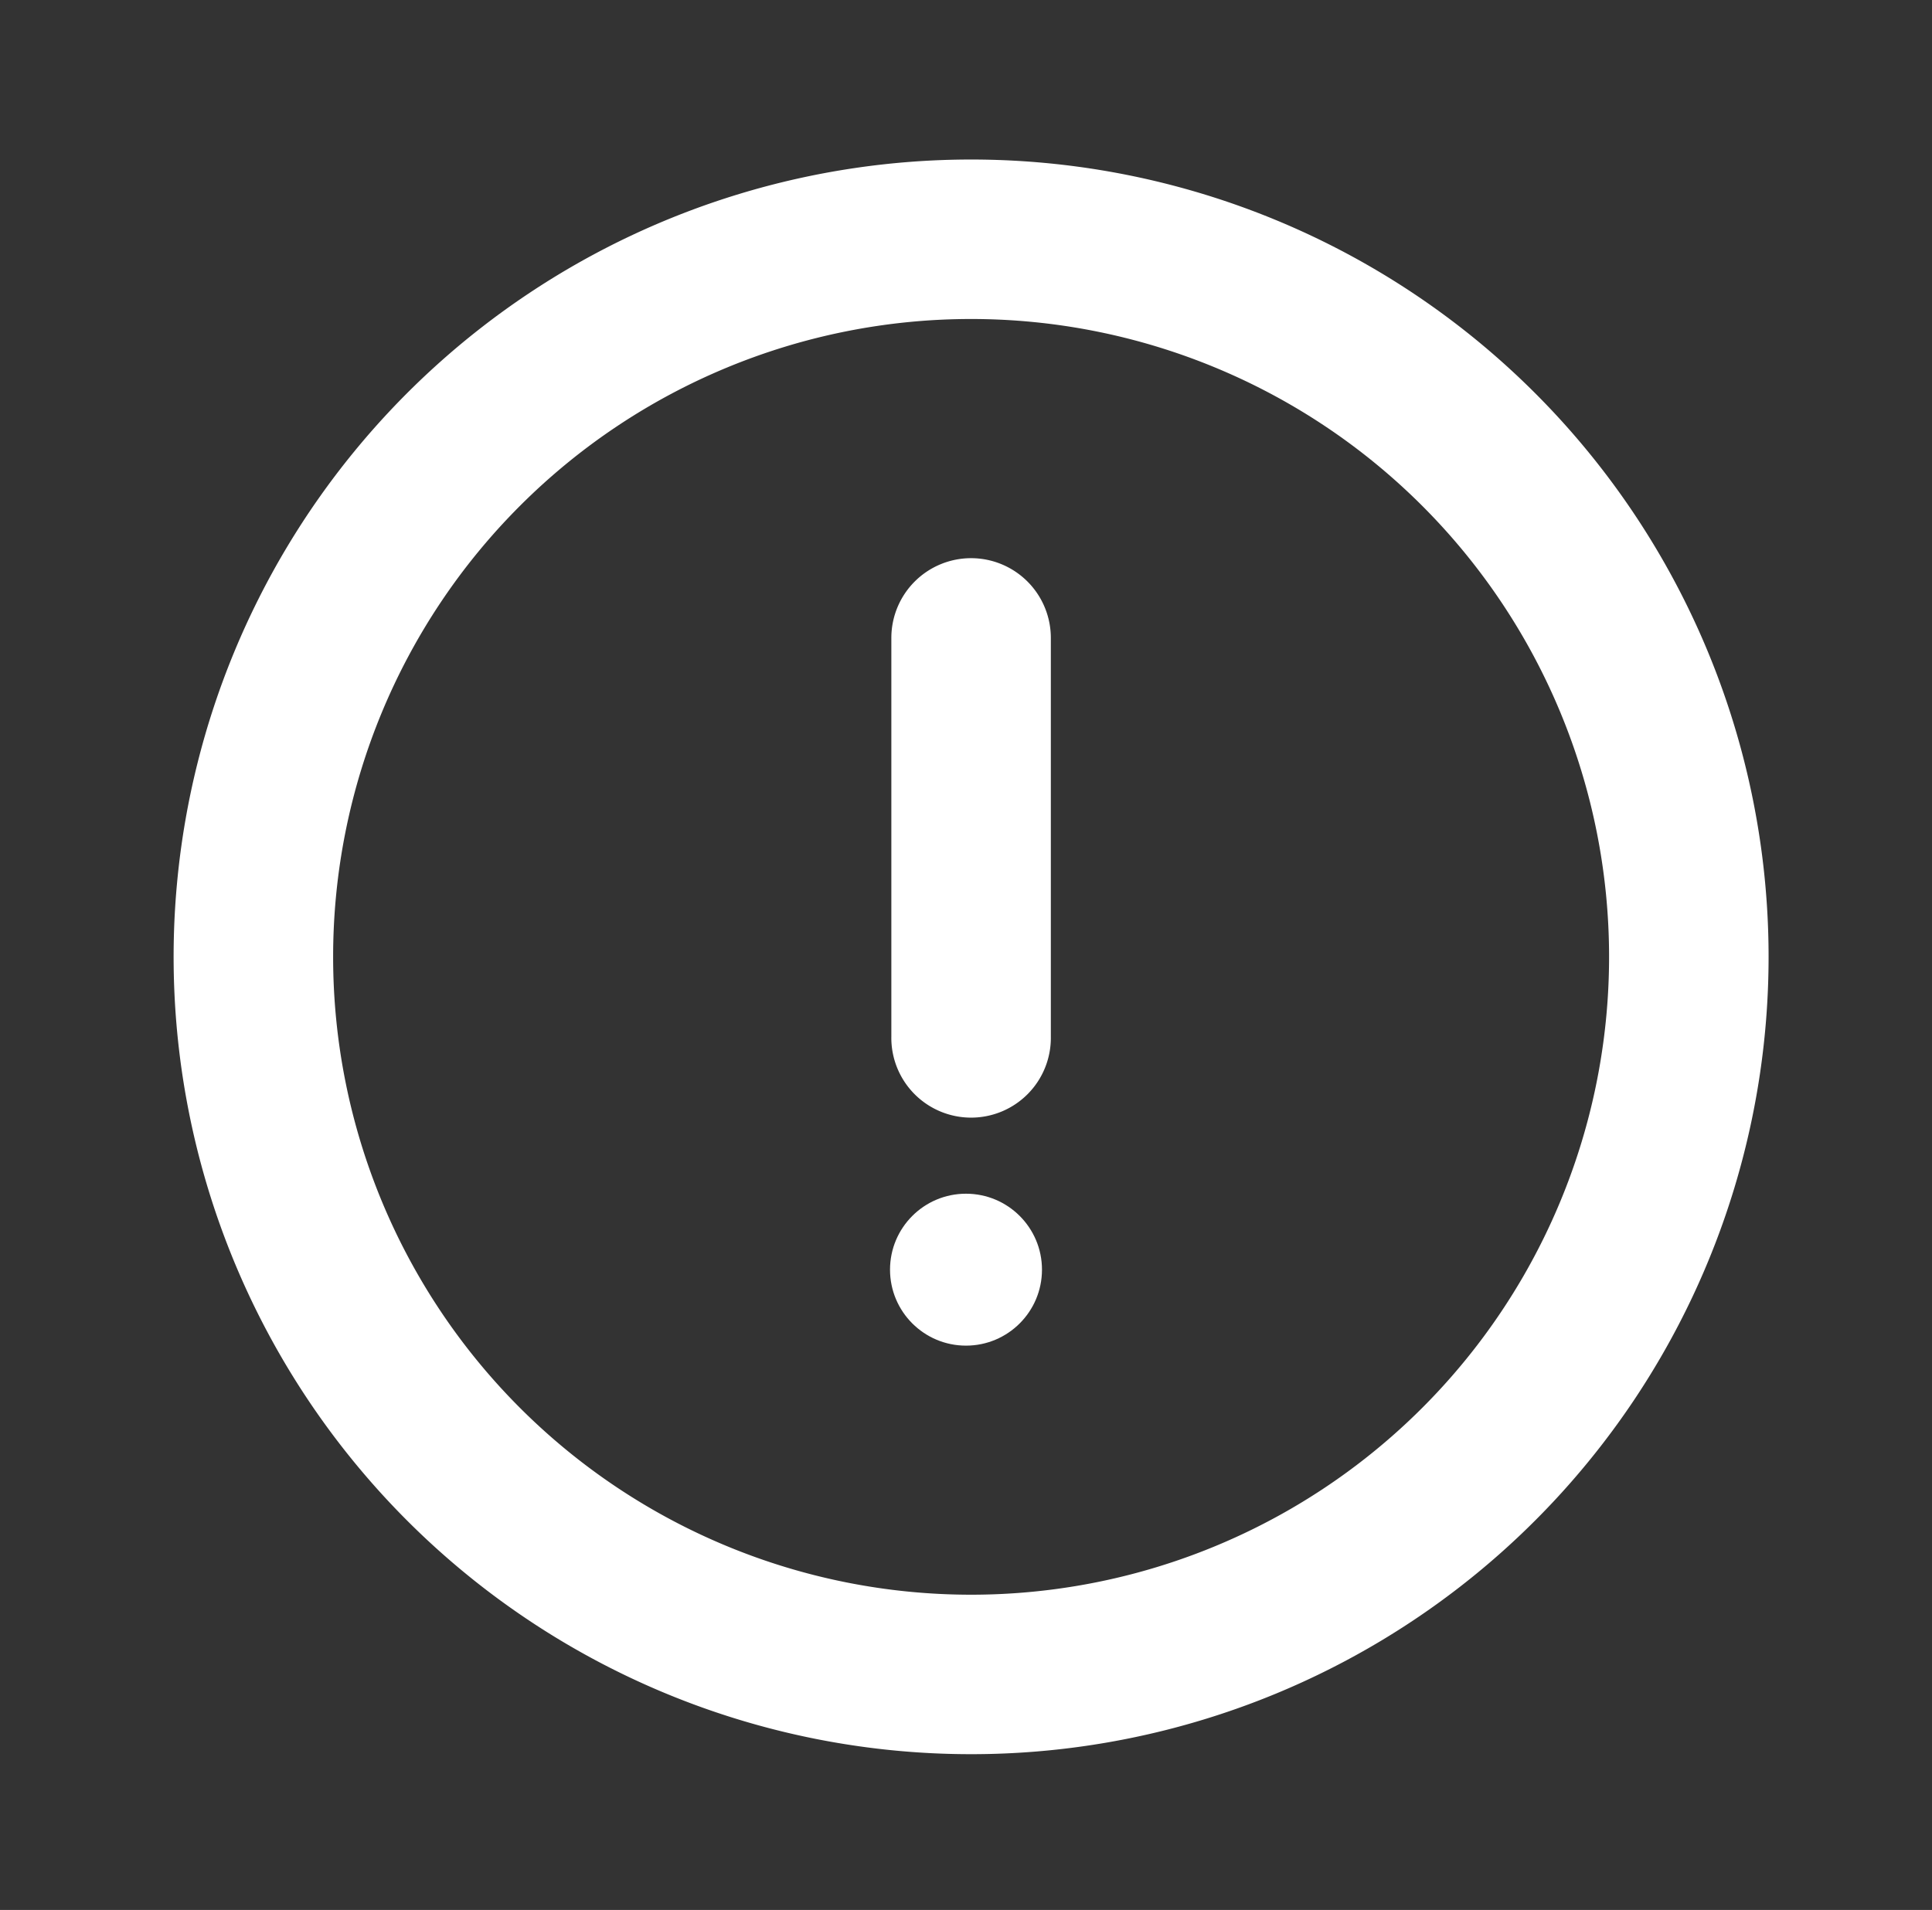
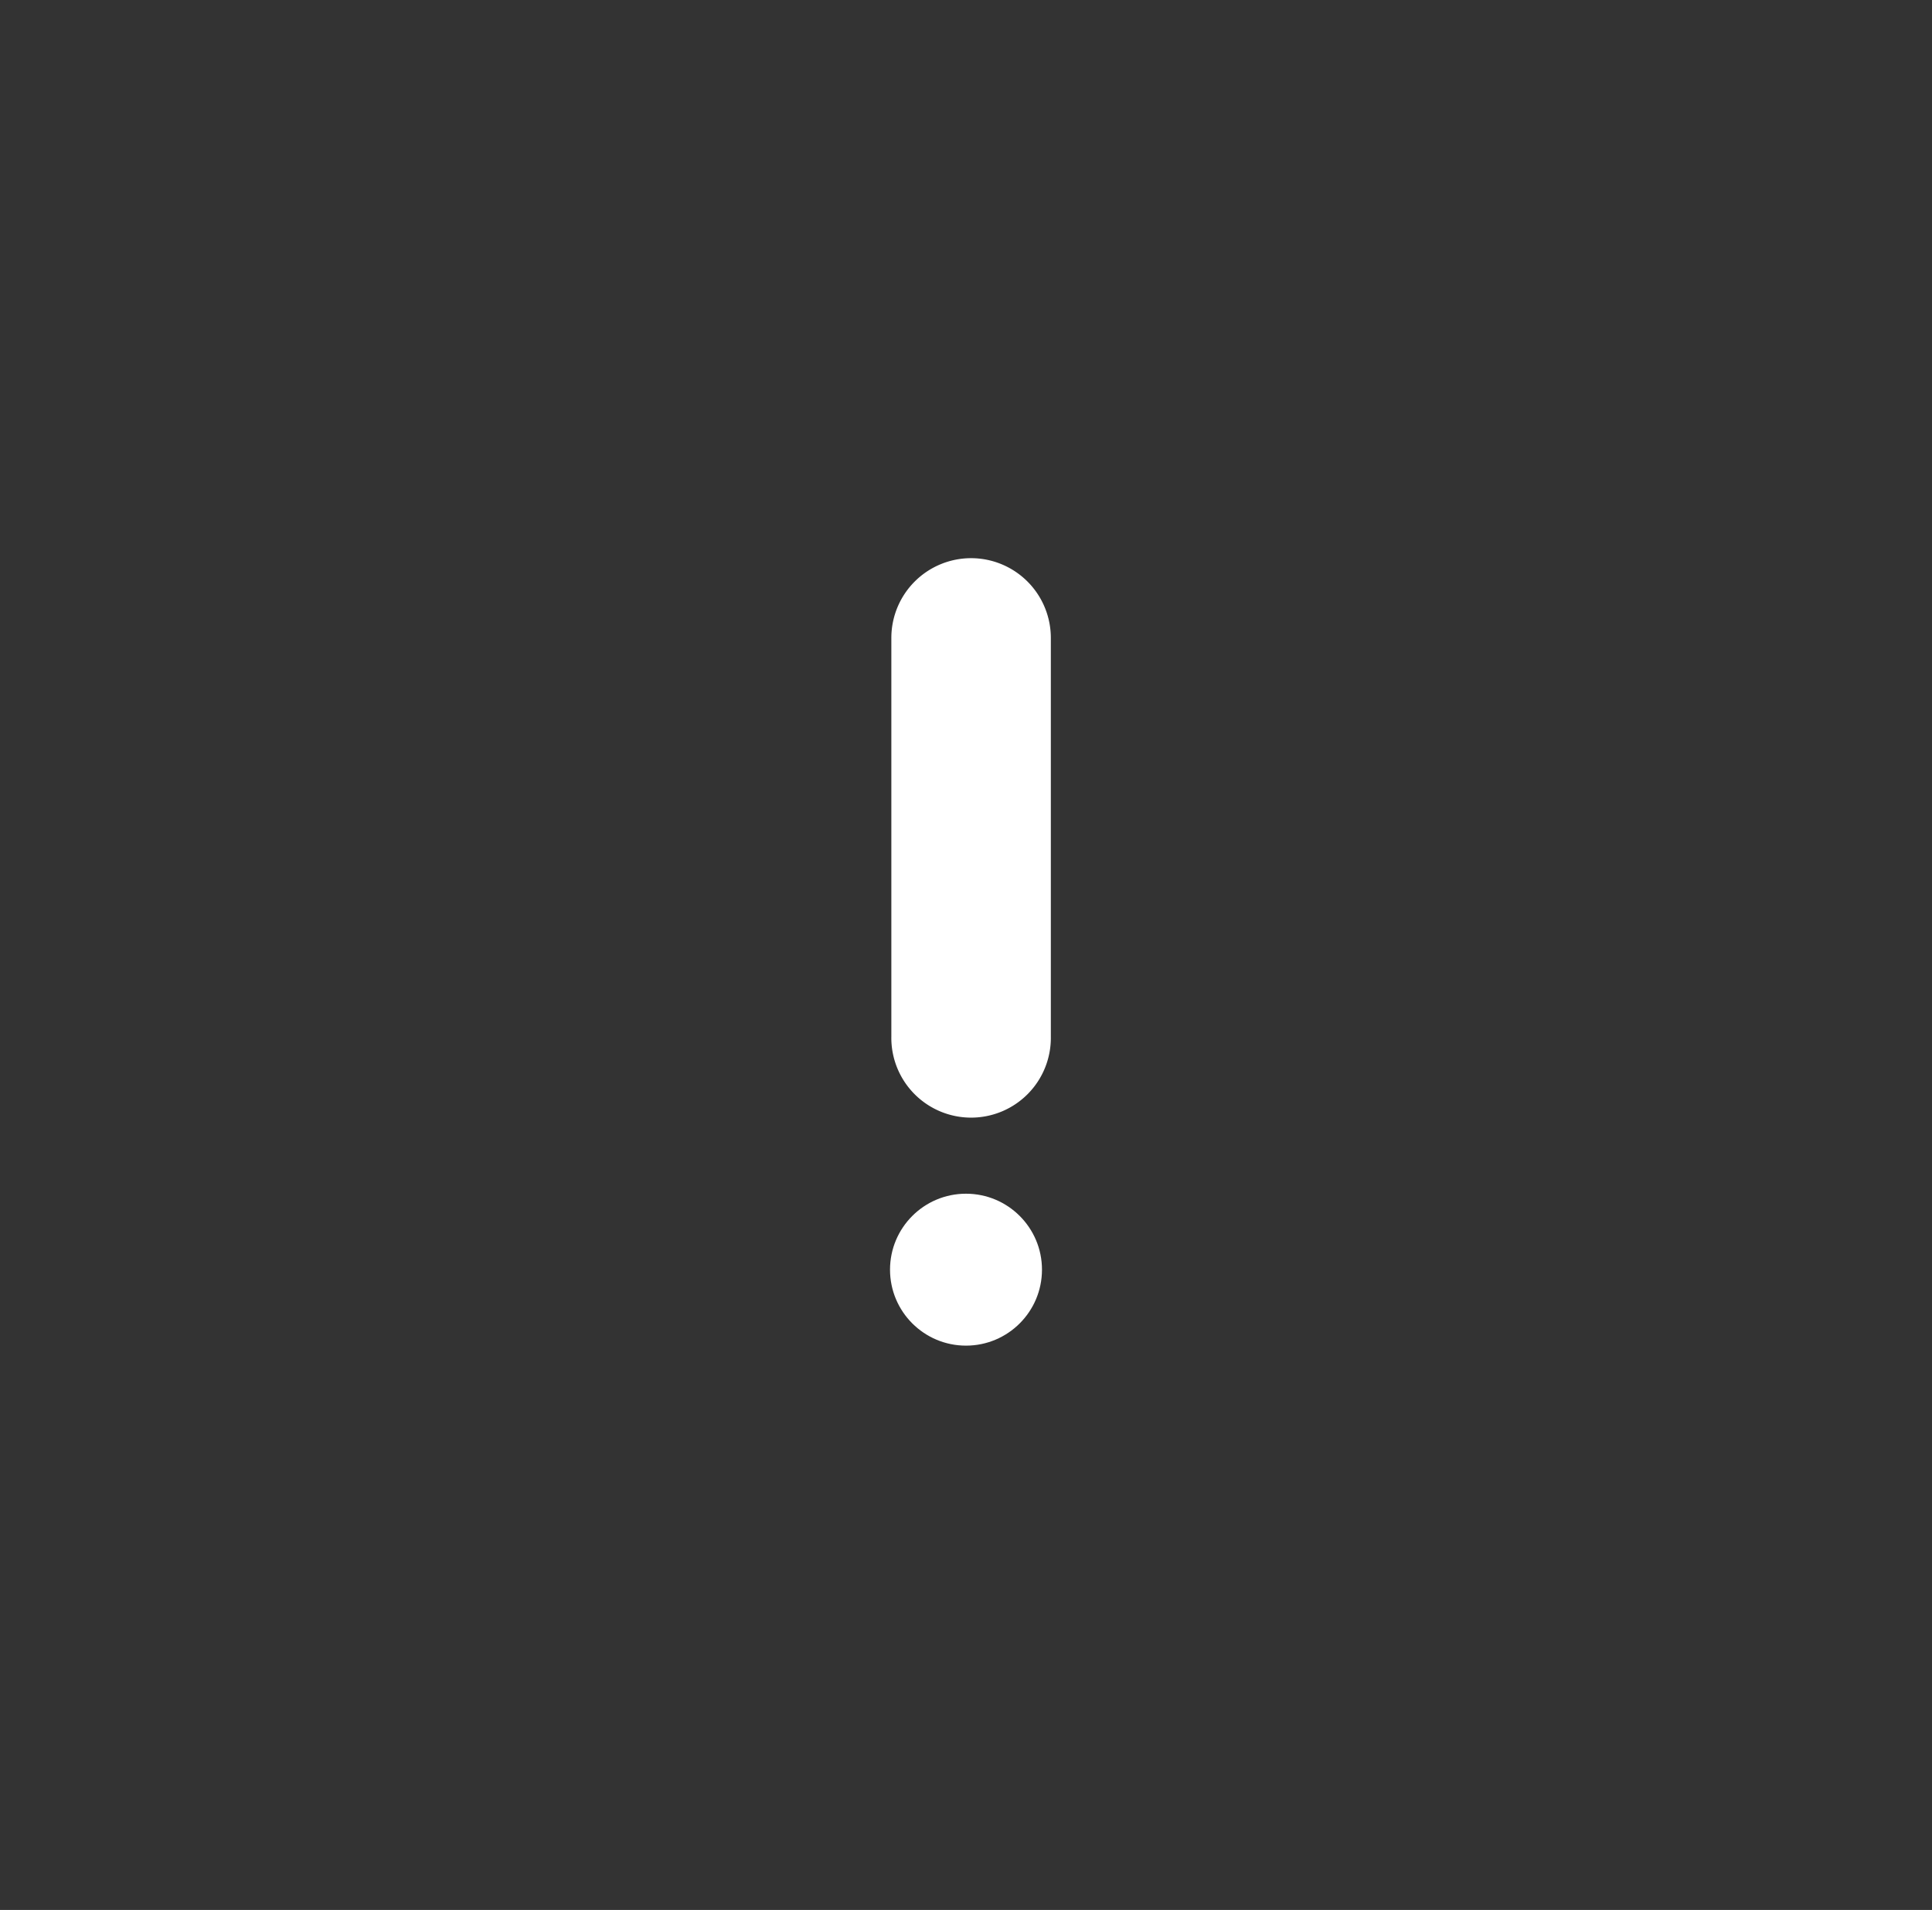
<svg xmlns="http://www.w3.org/2000/svg" width="89" height="88" viewBox="0 0 89 88">
  <rect x="0" y="0" width="89" height="88" fill="#333333" stroke="none" />
  <g id="alert-circle" transform="translate(0.227 0.422)">
    <rect id="Rectangle_172" data-name="Rectangle 172" width="89" height="88" transform="translate(-0.227 -0.422)" fill="#fff" opacity="0" />
-     <path id="Path_1538" data-name="Path 1538" d="M38.737,2A36.737,36.737,0,1,0,75.474,38.737,36.737,36.737,0,0,0,38.737,2Zm0,66.126A29.389,29.389,0,1,1,68.126,38.737,29.389,29.389,0,0,1,38.737,68.126Z" transform="translate(5.771 4.928)" fill="#fff" />
    <circle id="Ellipse_19" data-name="Ellipse 19" cx="3.5" cy="3.5" r="3.5" transform="translate(40.773 54.578)" fill="#fff" />
    <path id="Path_1539" data-name="Path 1539" d="M14.674,7A3.674,3.674,0,0,0,11,10.674V29.042a3.674,3.674,0,1,0,7.347,0V10.674A3.674,3.674,0,0,0,14.674,7Z" transform="translate(29.834 18.296)" fill="#fff" />
  </g>
</svg>